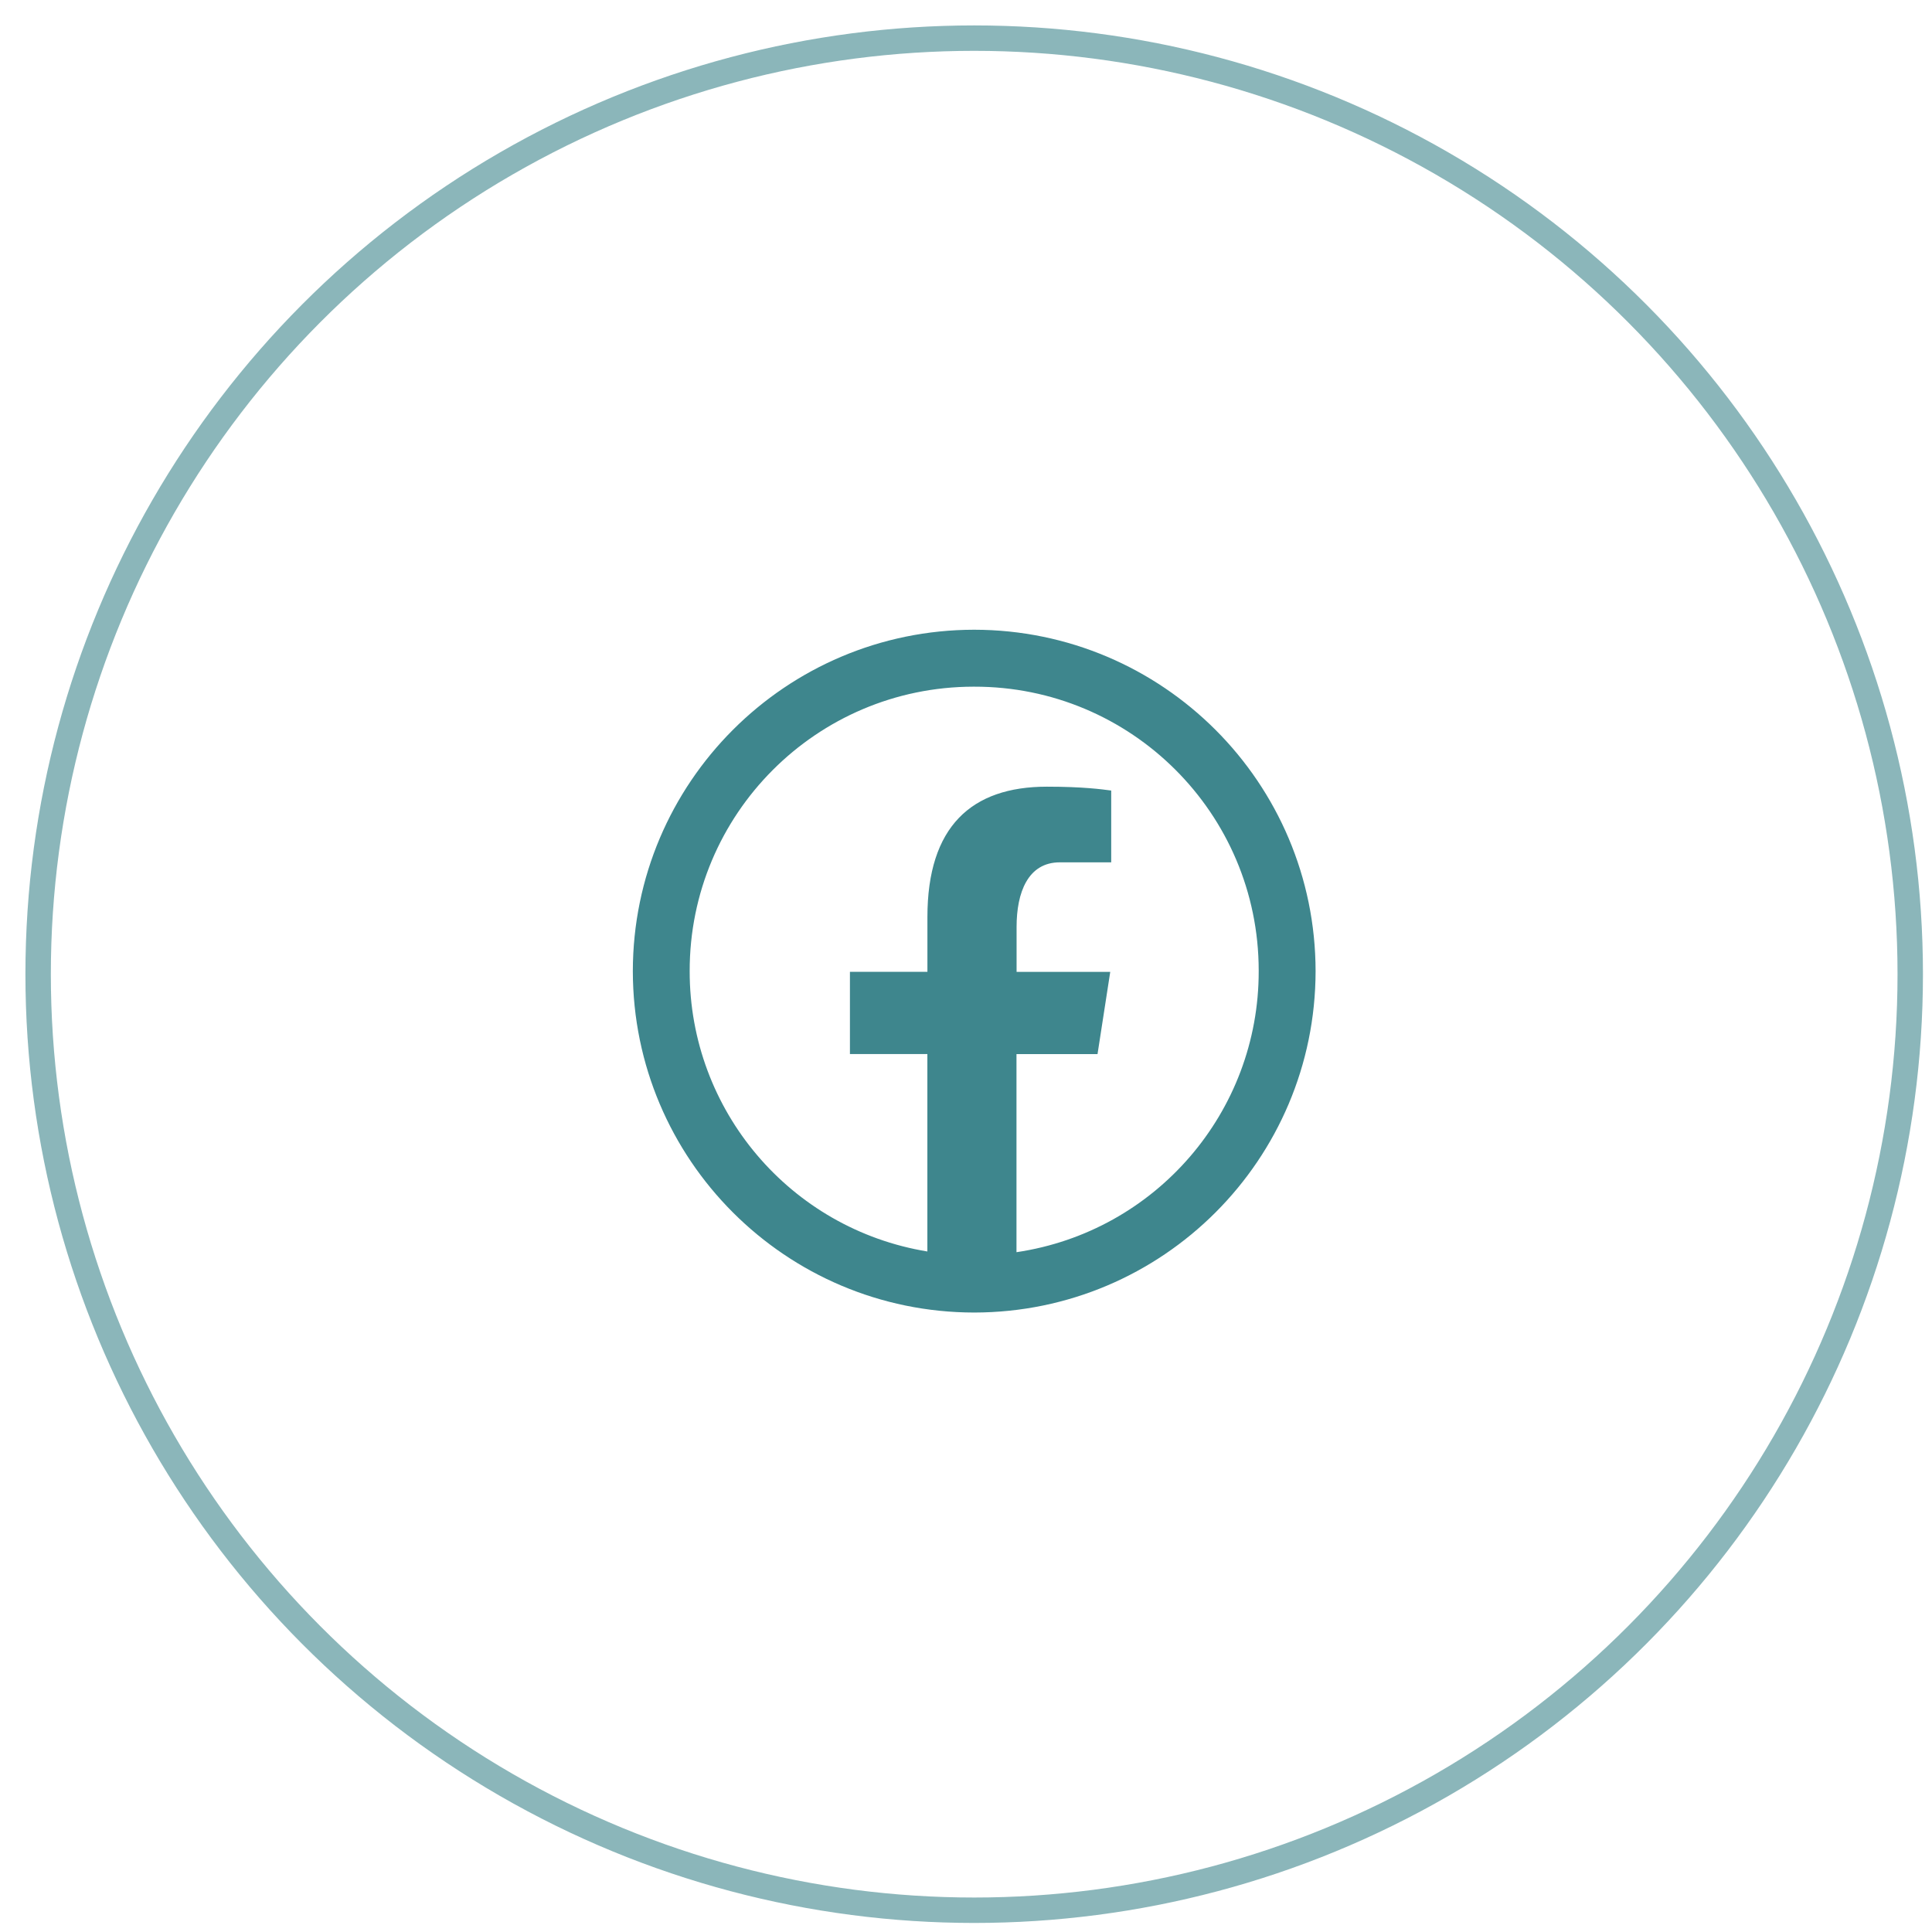
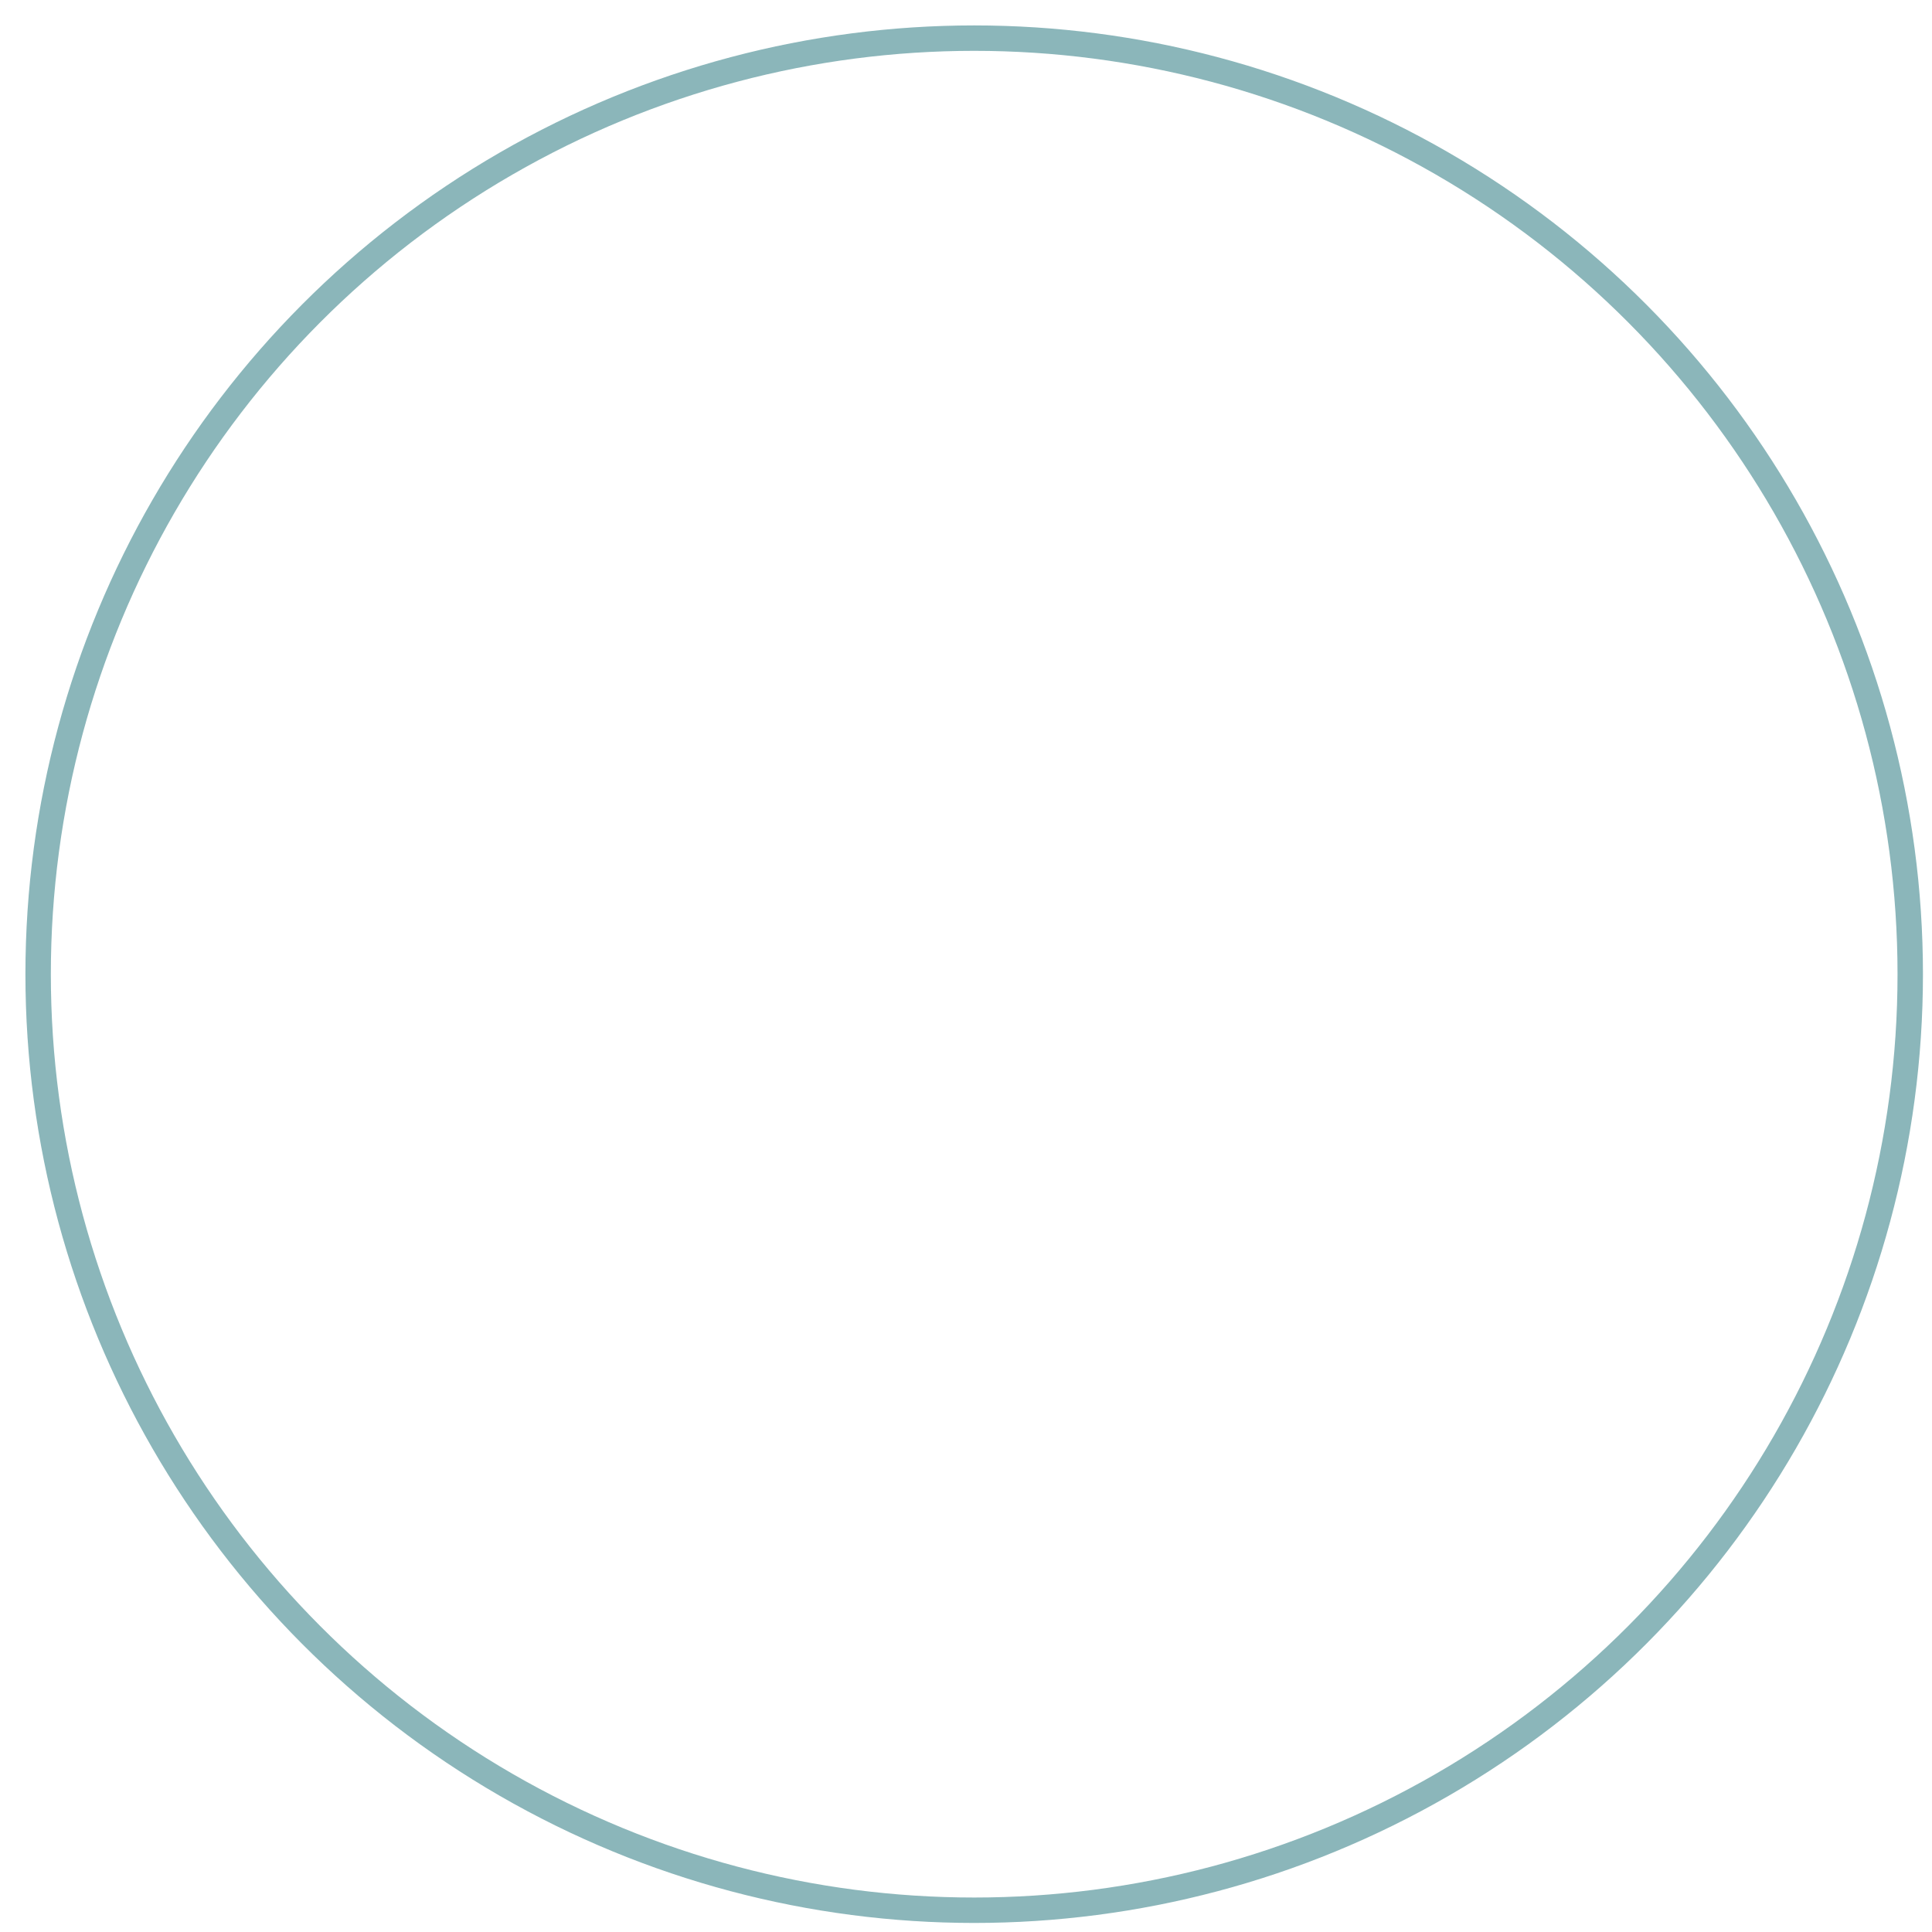
<svg xmlns="http://www.w3.org/2000/svg" version="1.1" id="Layer_1" x="0px" y="0px" width="38px" height="38px" viewBox="0 0 38 38" enable-background="new 0 0 38 38" xml:space="preserve">
  <circle opacity="0.6" fill="none" stroke="#3E868D" stroke-width="0.5" enable-background="new    " cx="19.161" cy="19.161" r="18.411" />
-   <path fill="#3E868D" d="M19.161,12.386c-3.706,0.004-6.71,3.008-6.714,6.715c0.004,3.708,3.008,6.711,6.714,6.715  c3.708-0.004,6.711-3.008,6.715-6.715C25.872,15.394,22.868,12.39,19.161,12.386z M19.993,24.629v-3.896h1.594l0.25-1.617h-1.842  V18.23c0-0.672,0.221-1.269,0.851-1.269h1.01v-1.412c-0.179-0.024-0.554-0.076-1.265-0.076c-1.481,0-2.35,0.782-2.35,2.565v1.077  h-1.524v1.617h1.523v3.883c-2.699-0.443-4.678-2.778-4.675-5.514c-0.004-3.085,2.493-5.59,5.579-5.595c0.006,0,0.012,0,0.017,0  c3.086-0.005,5.592,2.492,5.596,5.578c0,0.005,0,0.011,0,0.017C24.761,21.871,22.734,24.223,19.993,24.629z" />
</svg>